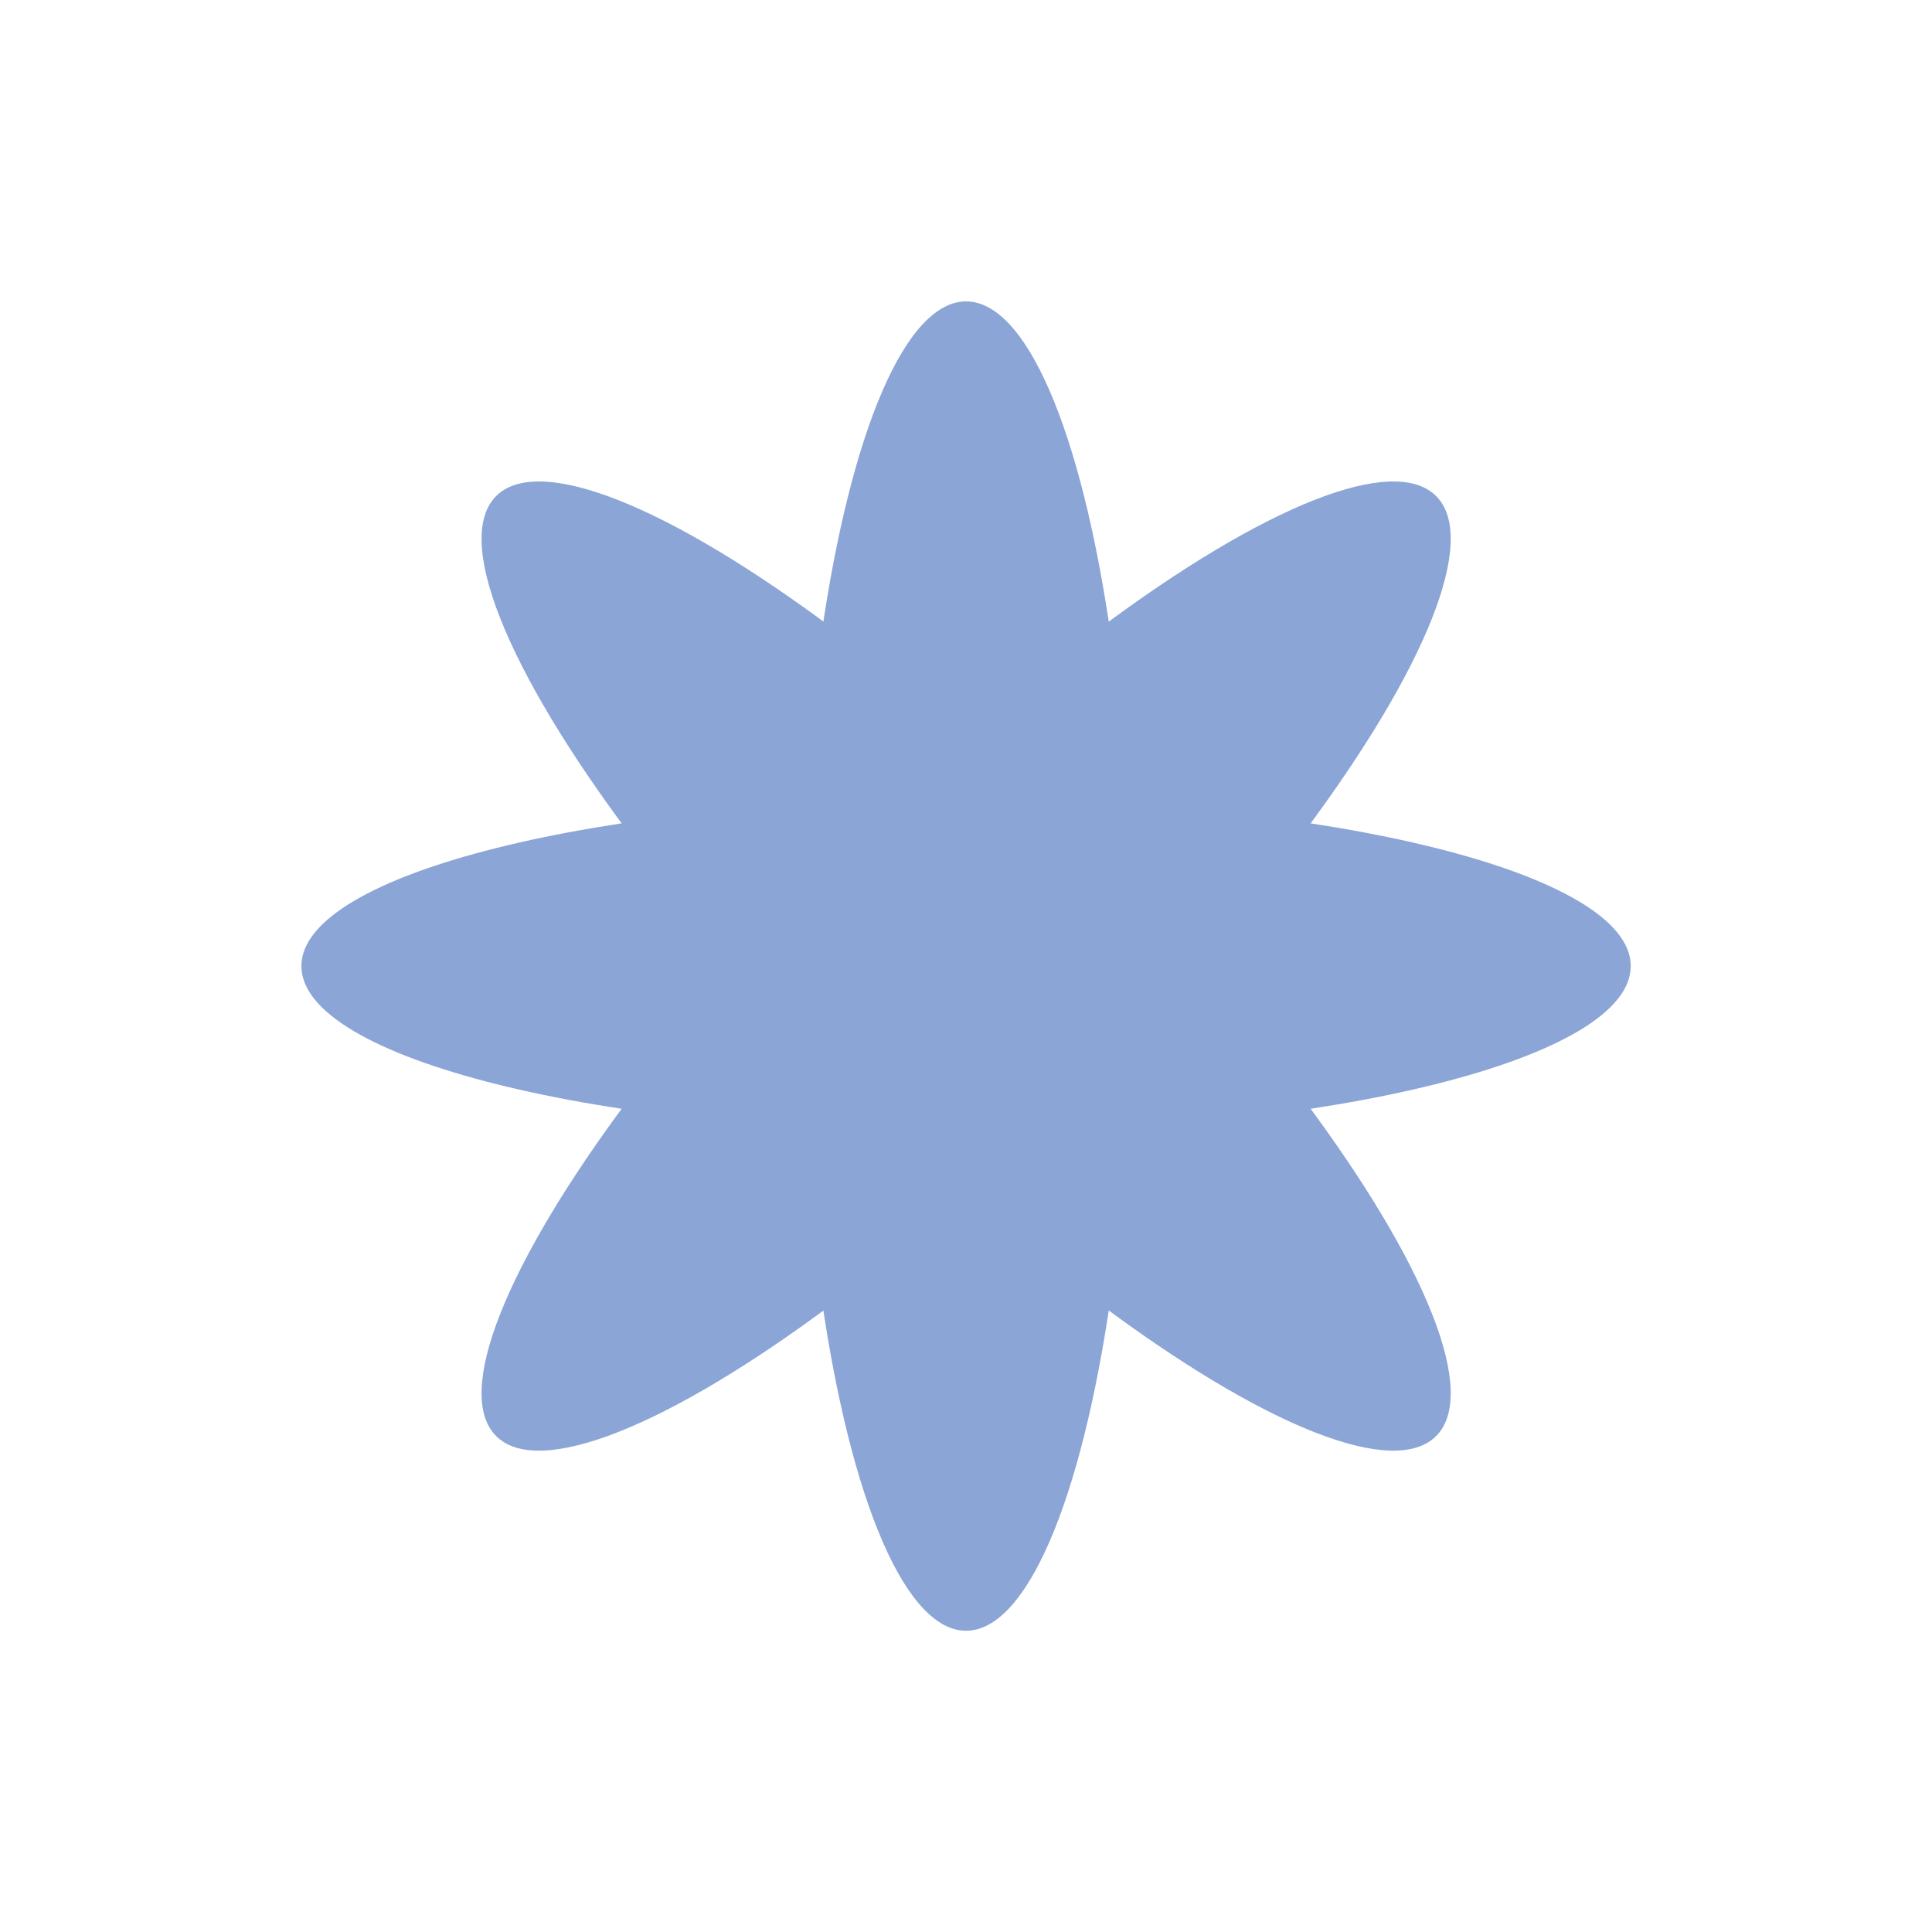
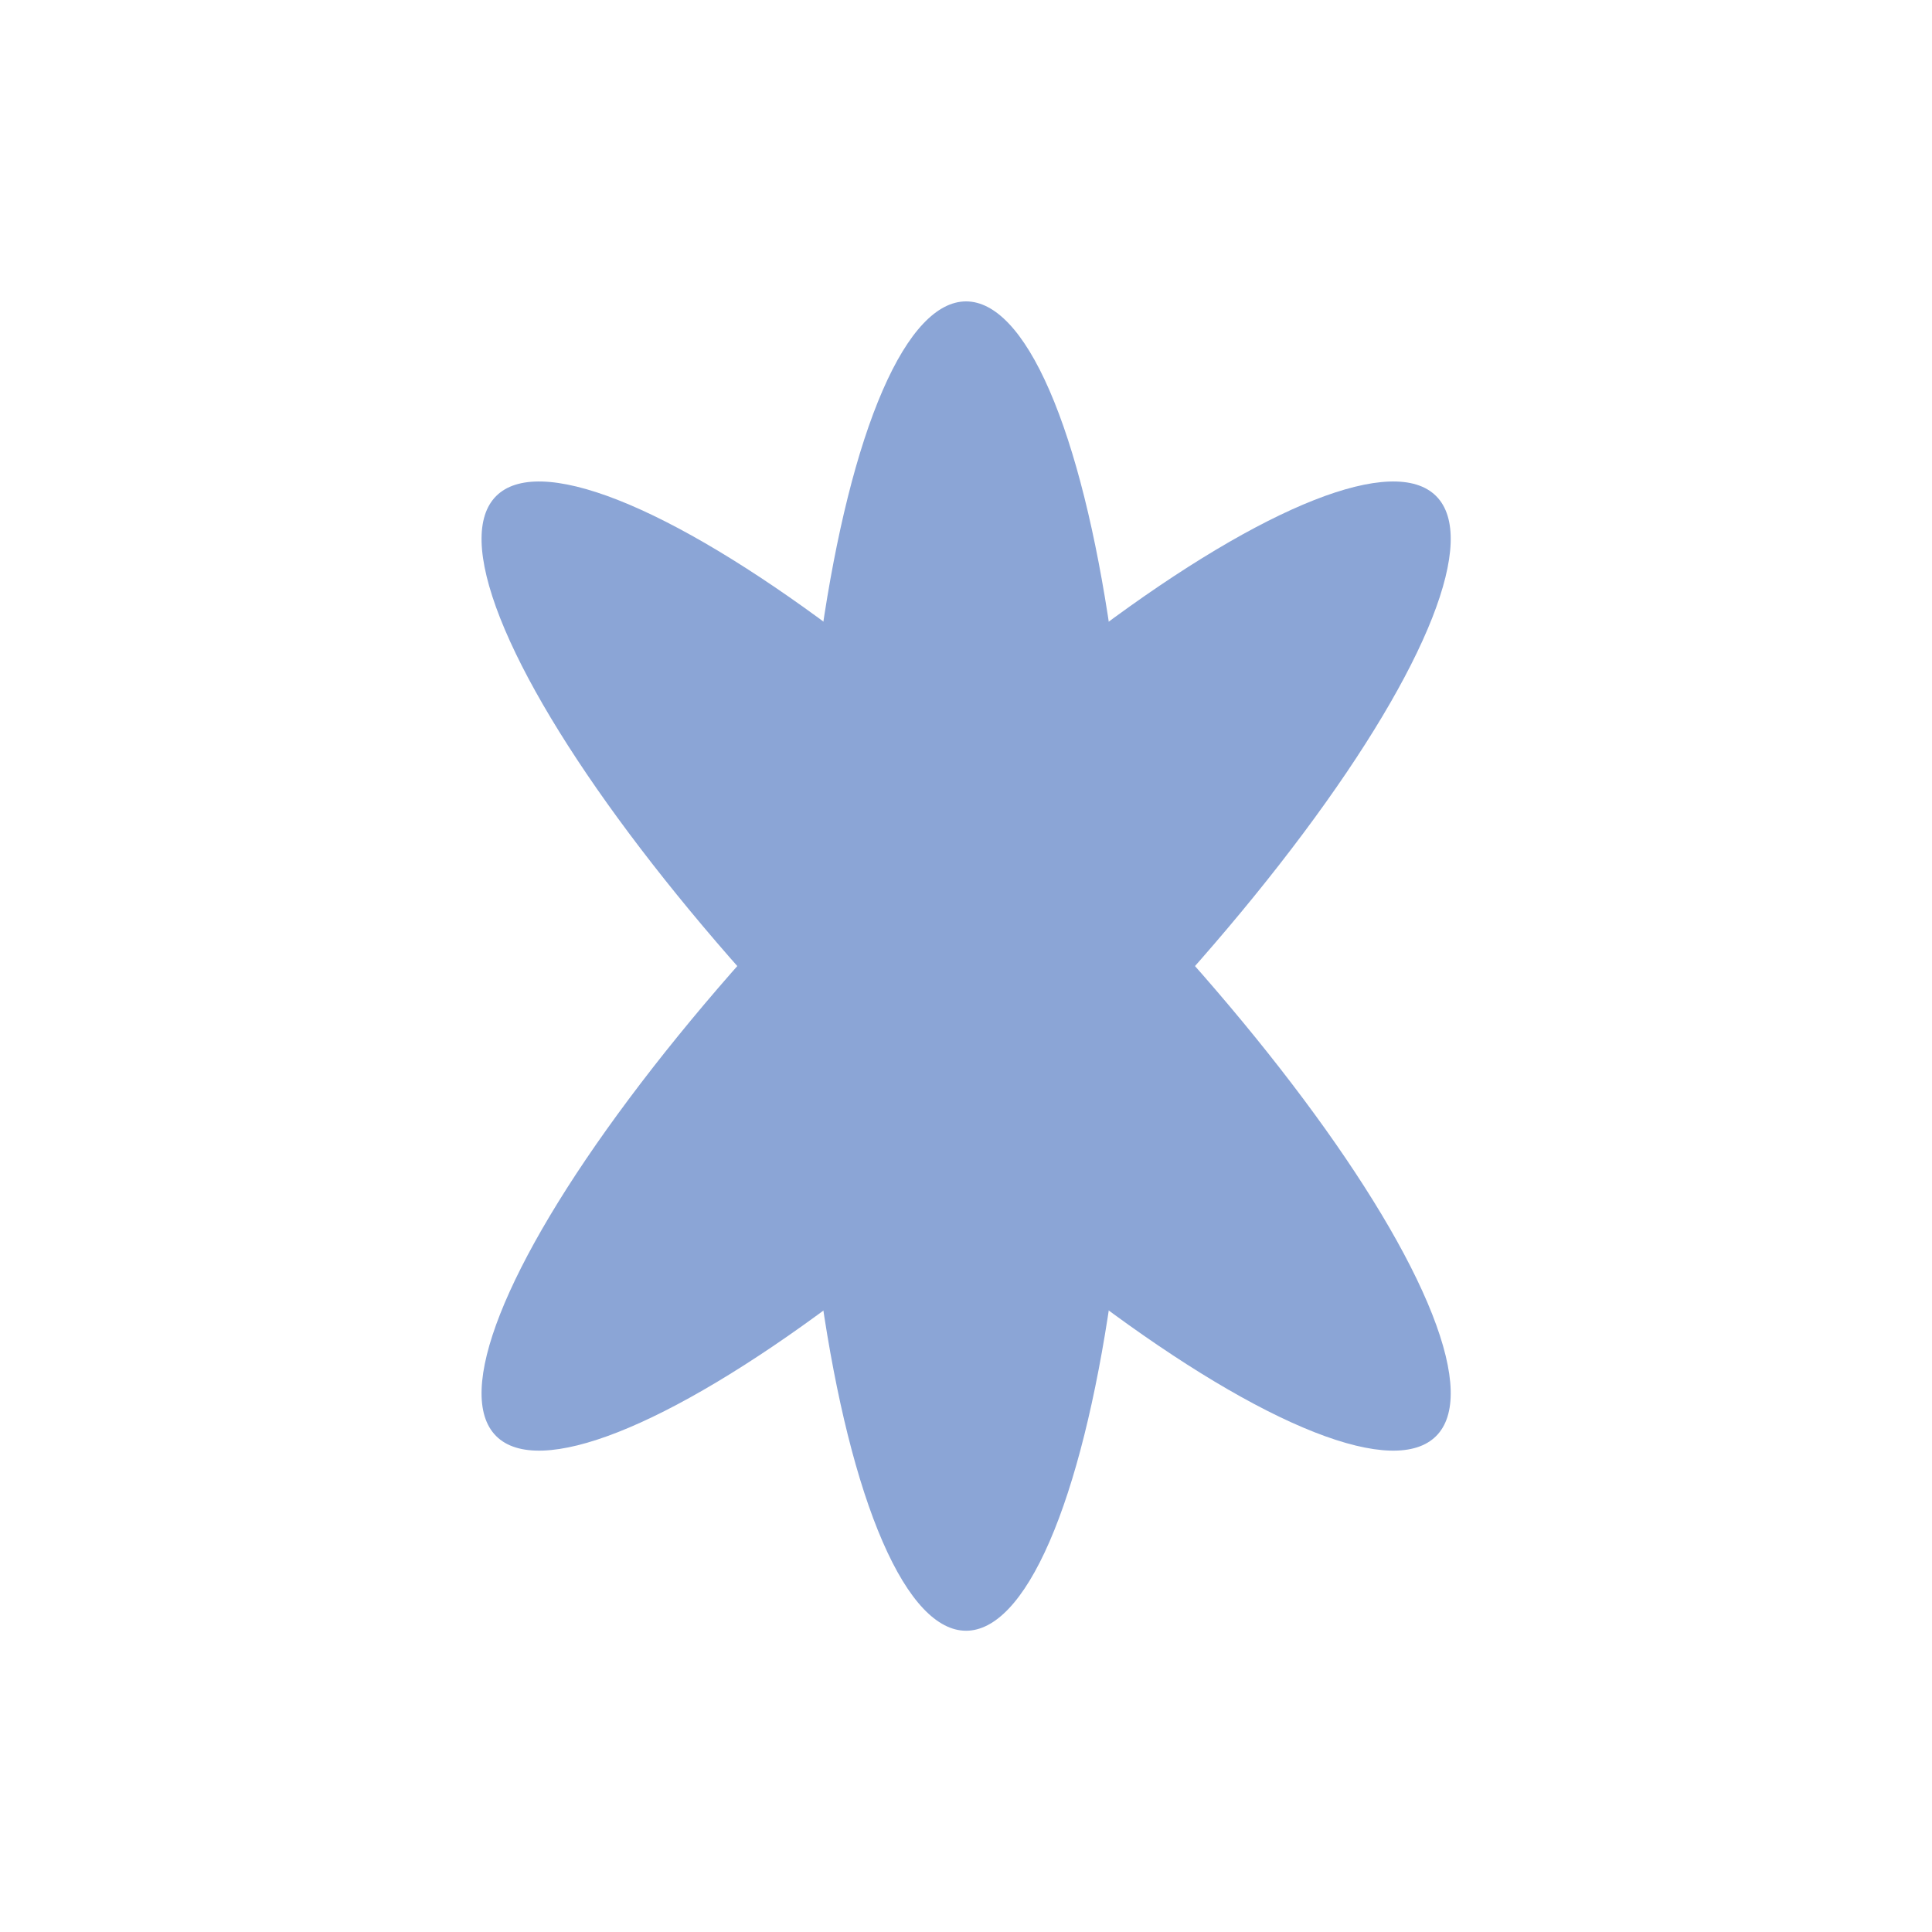
<svg xmlns="http://www.w3.org/2000/svg" viewBox="0 0 141.73 141.73">
  <defs>
    <style> .cls-1 { fill-rule: evenodd; } .cls-1, .cls-2 { fill: #8ba5d6; mix-blend-mode: multiply; } .cls-3 { isolation: isolate; } </style>
  </defs>
  <g class="cls-3">
    <g id="Livello_1" data-name="Livello 1">
      <g>
        <ellipse class="cls-2" cx="70.87" cy="70.87" rx="48.76" ry="12.24" transform="translate(-29.35 70.87) rotate(-45)" />
        <ellipse class="cls-2" cx="70.87" cy="70.87" rx="12.24" ry="48.76" transform="translate(-29.35 70.87) rotate(-45)" />
        <ellipse class="cls-2" cx="70.87" cy="70.87" rx="12.24" ry="48.76" />
-         <path class="cls-1" d="M70.87,83.11c26.93,0,48.76-5.48,48.76-12.24s-21.83-12.24-48.76-12.24c-26.93,0-48.76,5.48-48.76,12.24s21.83,12.24,48.76,12.24Z" />
      </g>
    </g>
  </g>
</svg>